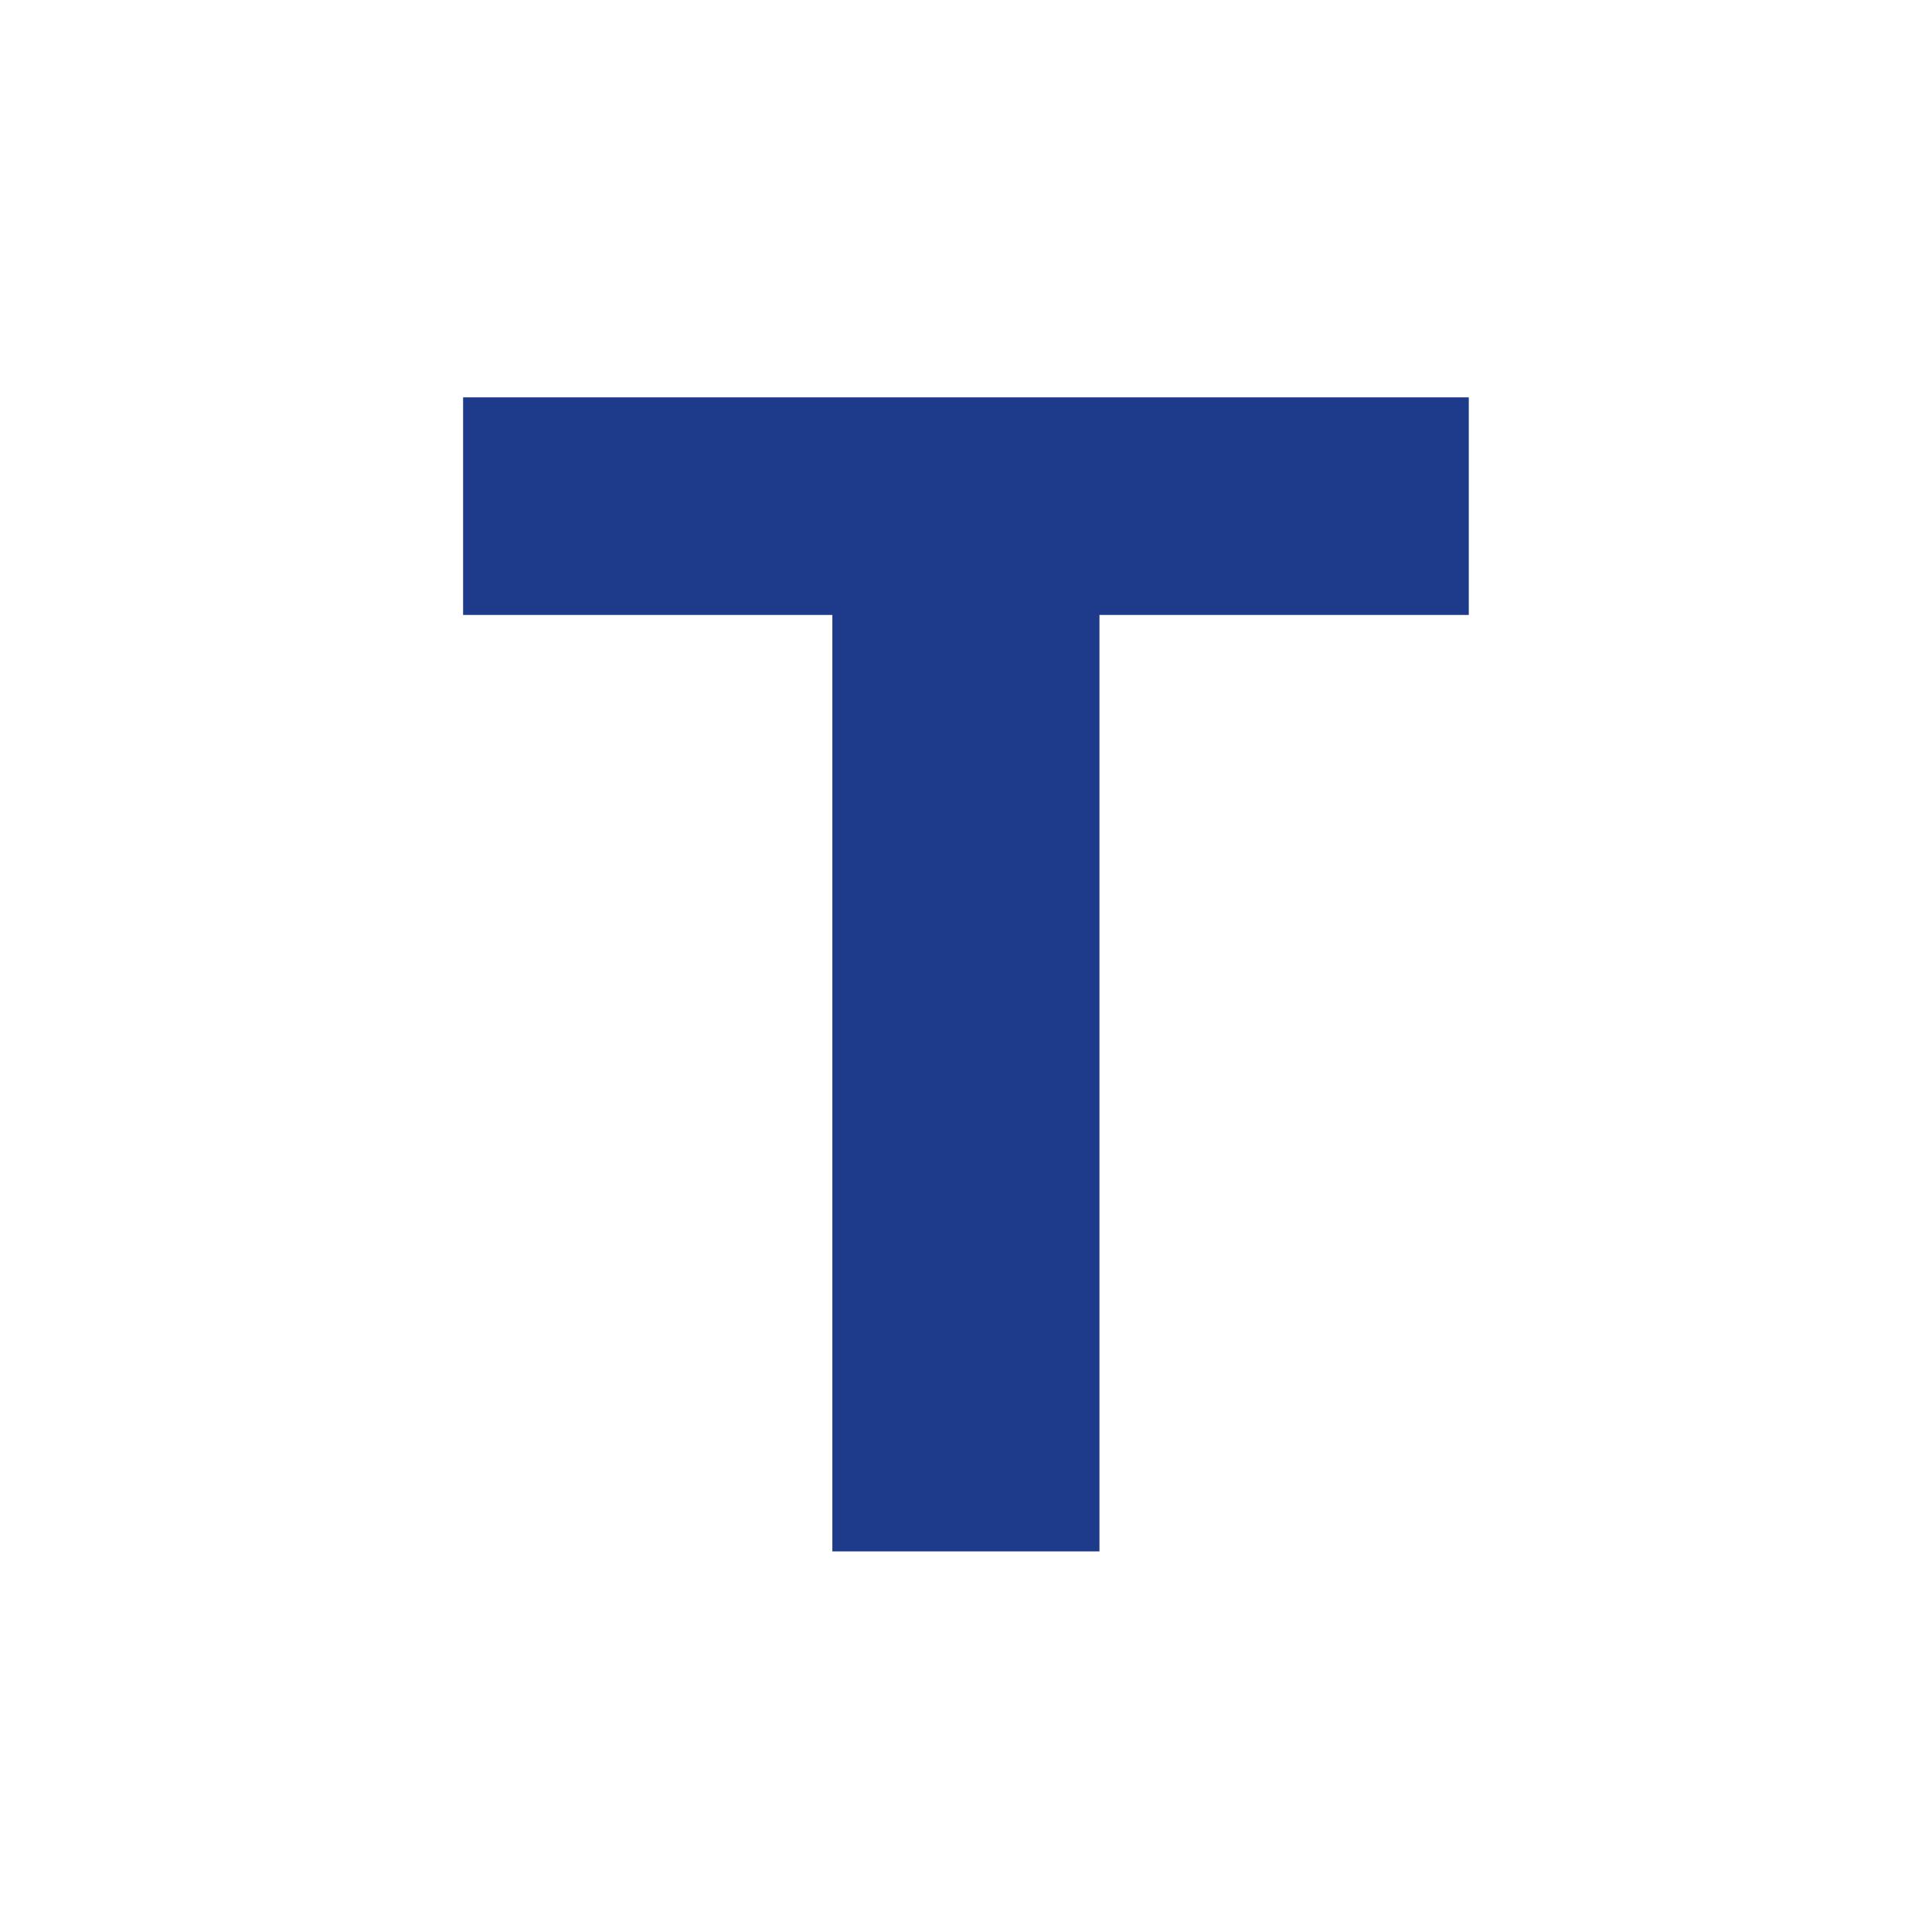
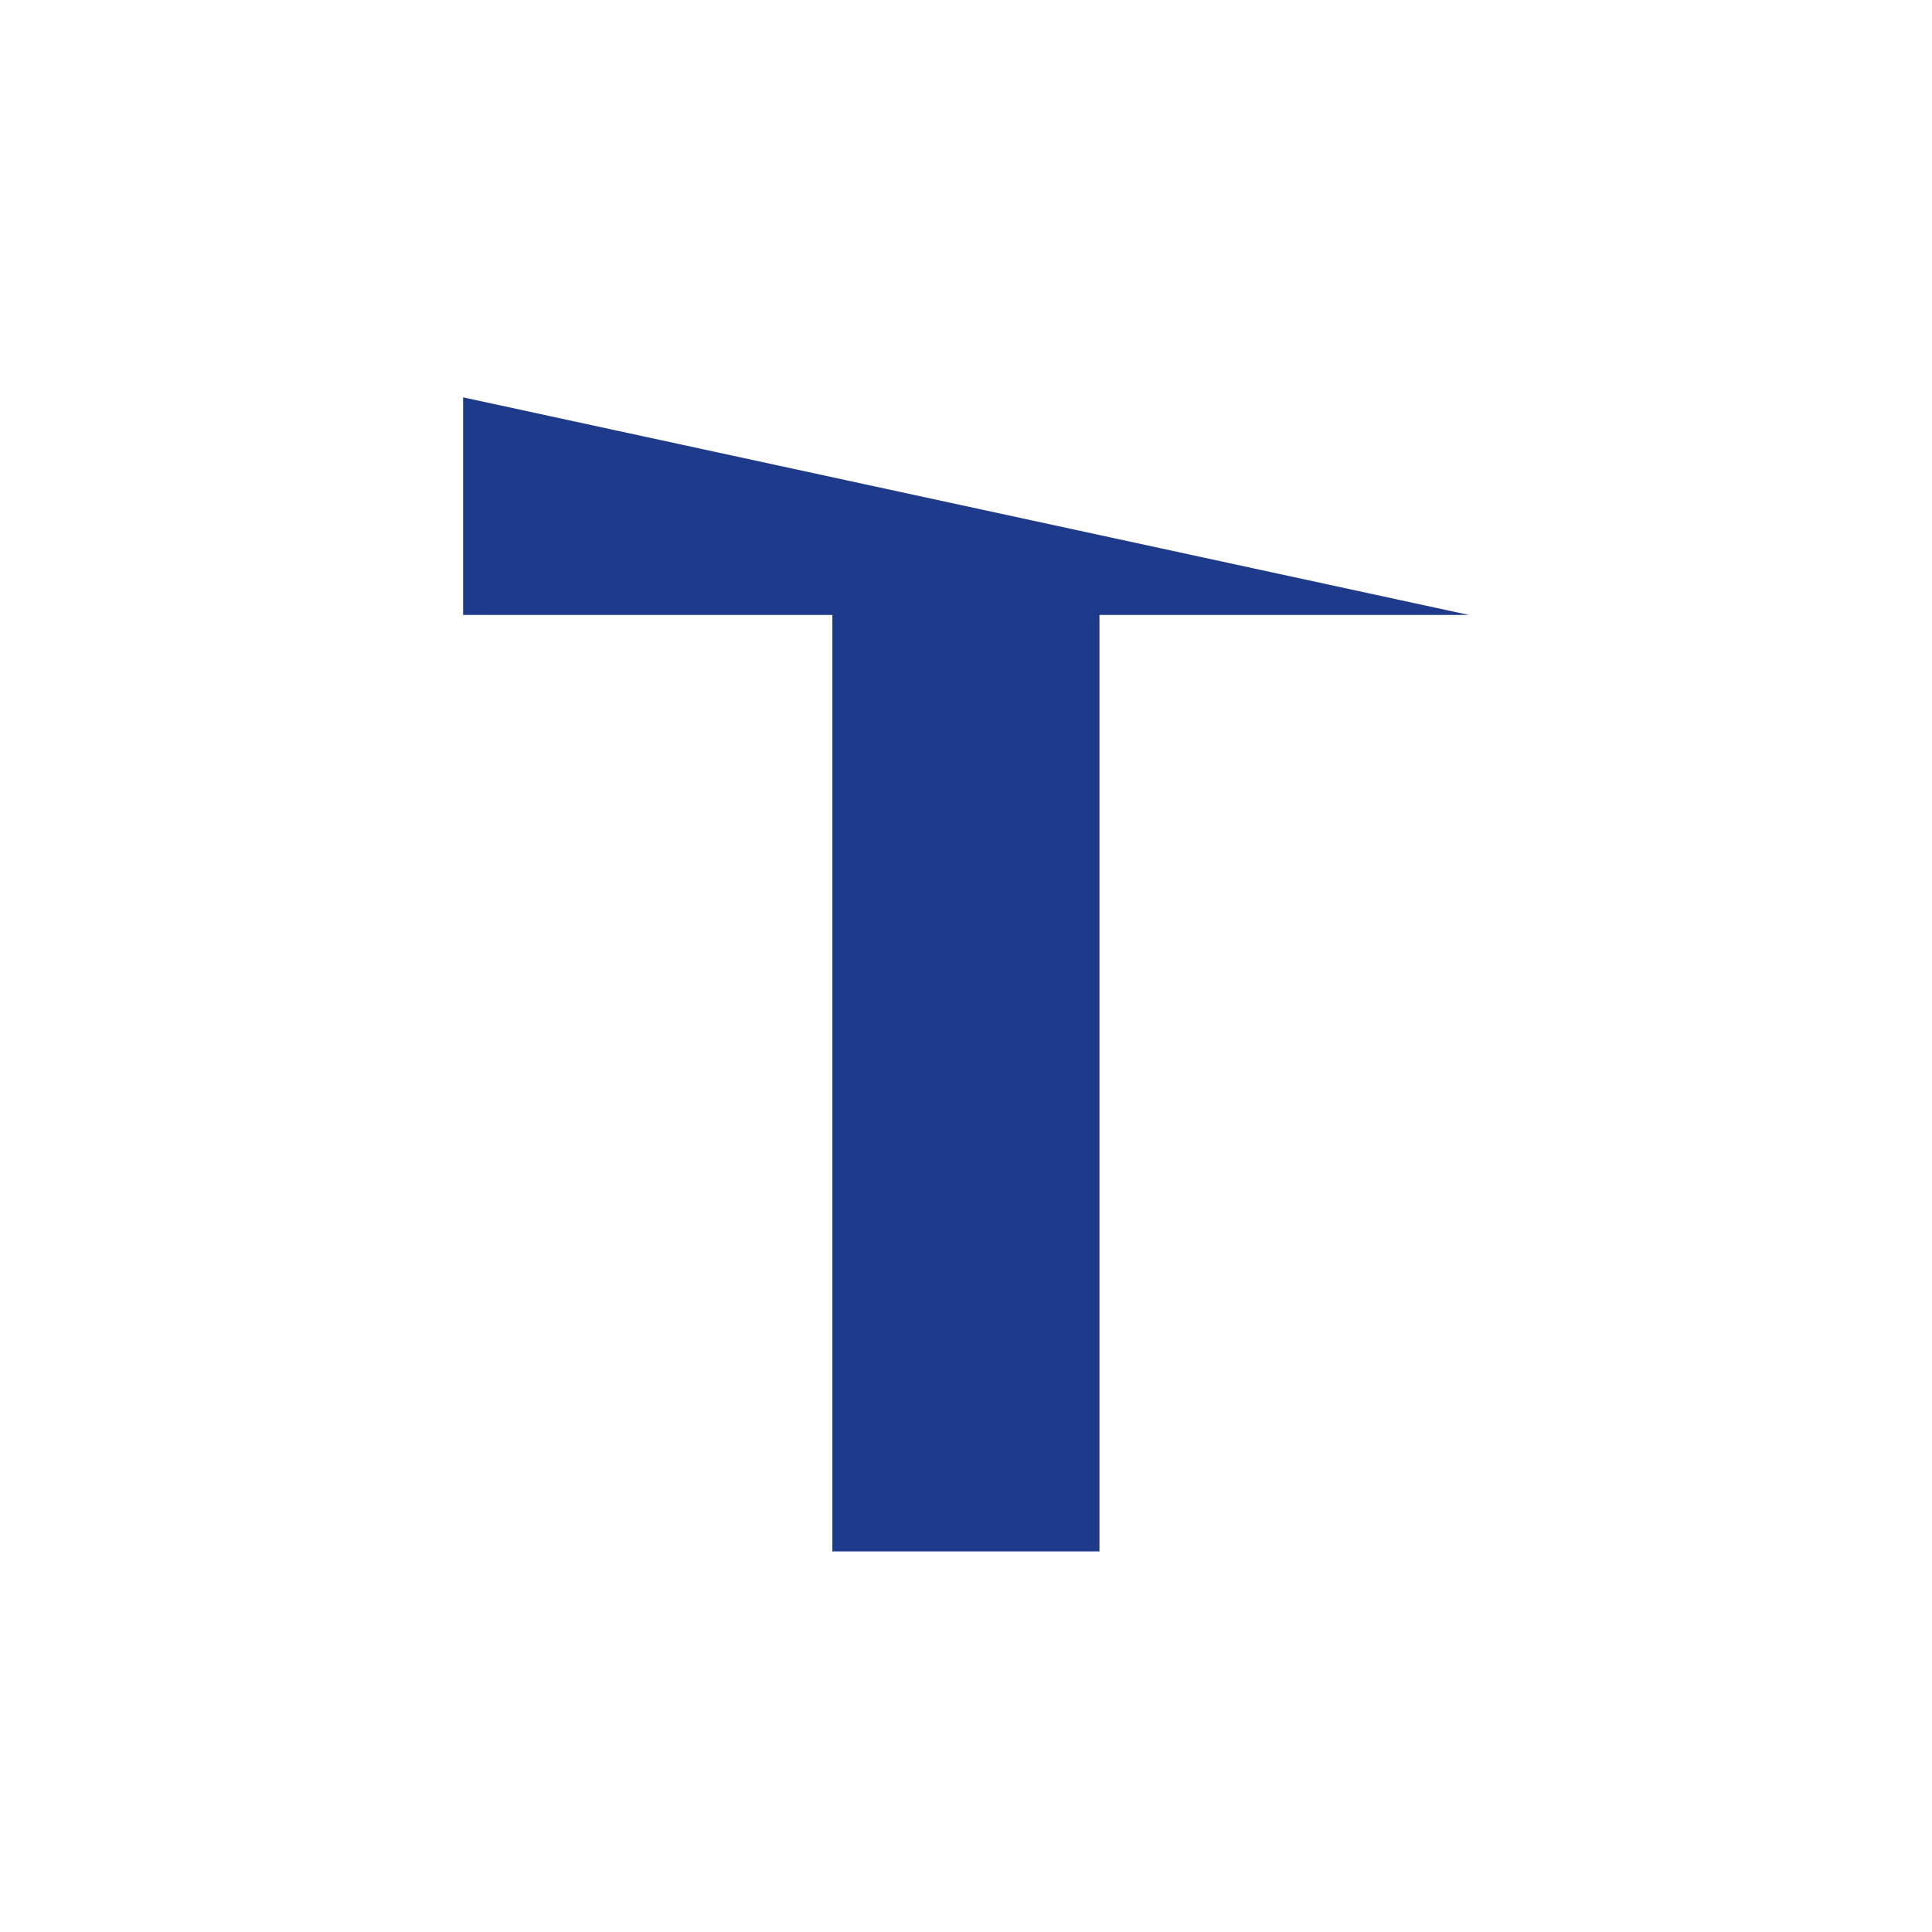
<svg xmlns="http://www.w3.org/2000/svg" width="500" zoomAndPan="magnify" viewBox="0 0 375 375" height="500" preserveAspectRatio="xMidYMid meet" version="1.2">
  <defs />
  <g id="df6fb7faa9">
    <g style="fill:#1e3a8a;fill-opacity:1;">
      <g transform="translate(88.607, 301.125)">
-         <path style="stroke:none" d="M 72.953 -181.766 L 1.281 -181.766 L 1.281 -224 L 196.484 -224 L 196.484 -181.766 L 124.797 -181.766 L 124.797 0 L 72.953 0 Z M 72.953 -181.766" />
+         <path style="stroke:none" d="M 72.953 -181.766 L 1.281 -181.766 L 1.281 -224 L 196.484 -181.766 L 124.797 -181.766 L 124.797 0 L 72.953 0 Z M 72.953 -181.766" />
      </g>
    </g>
  </g>
</svg>